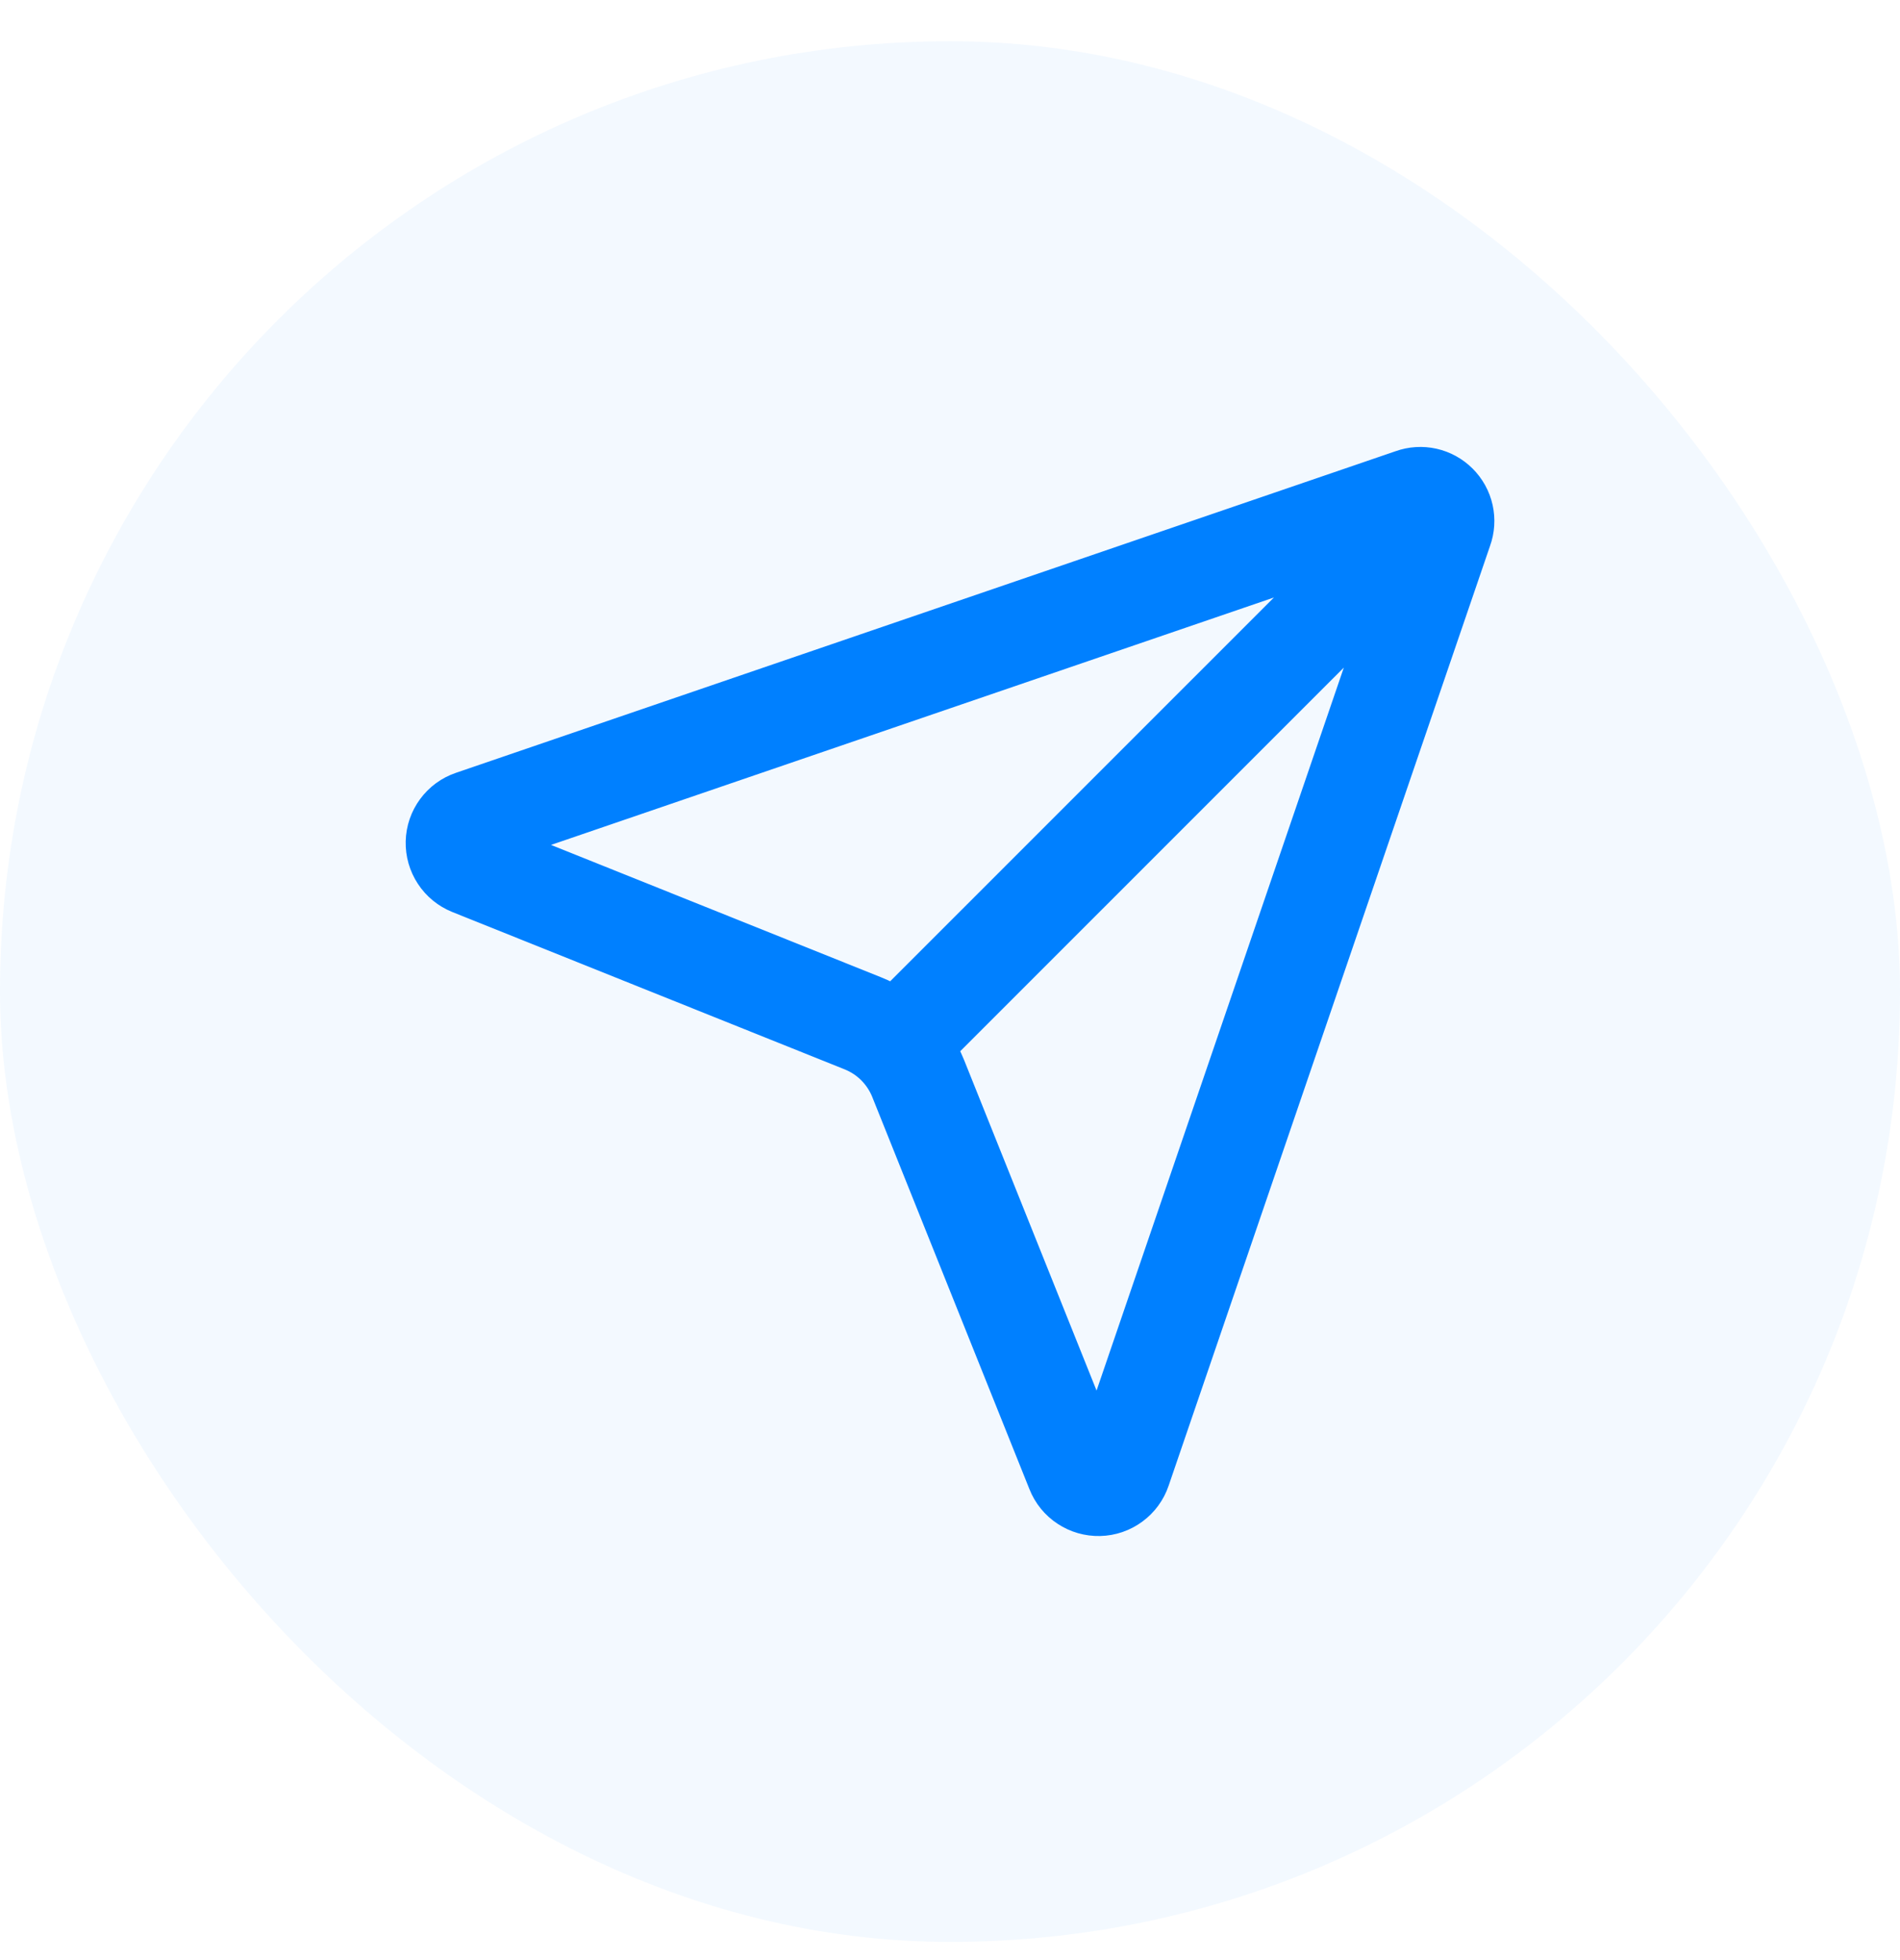
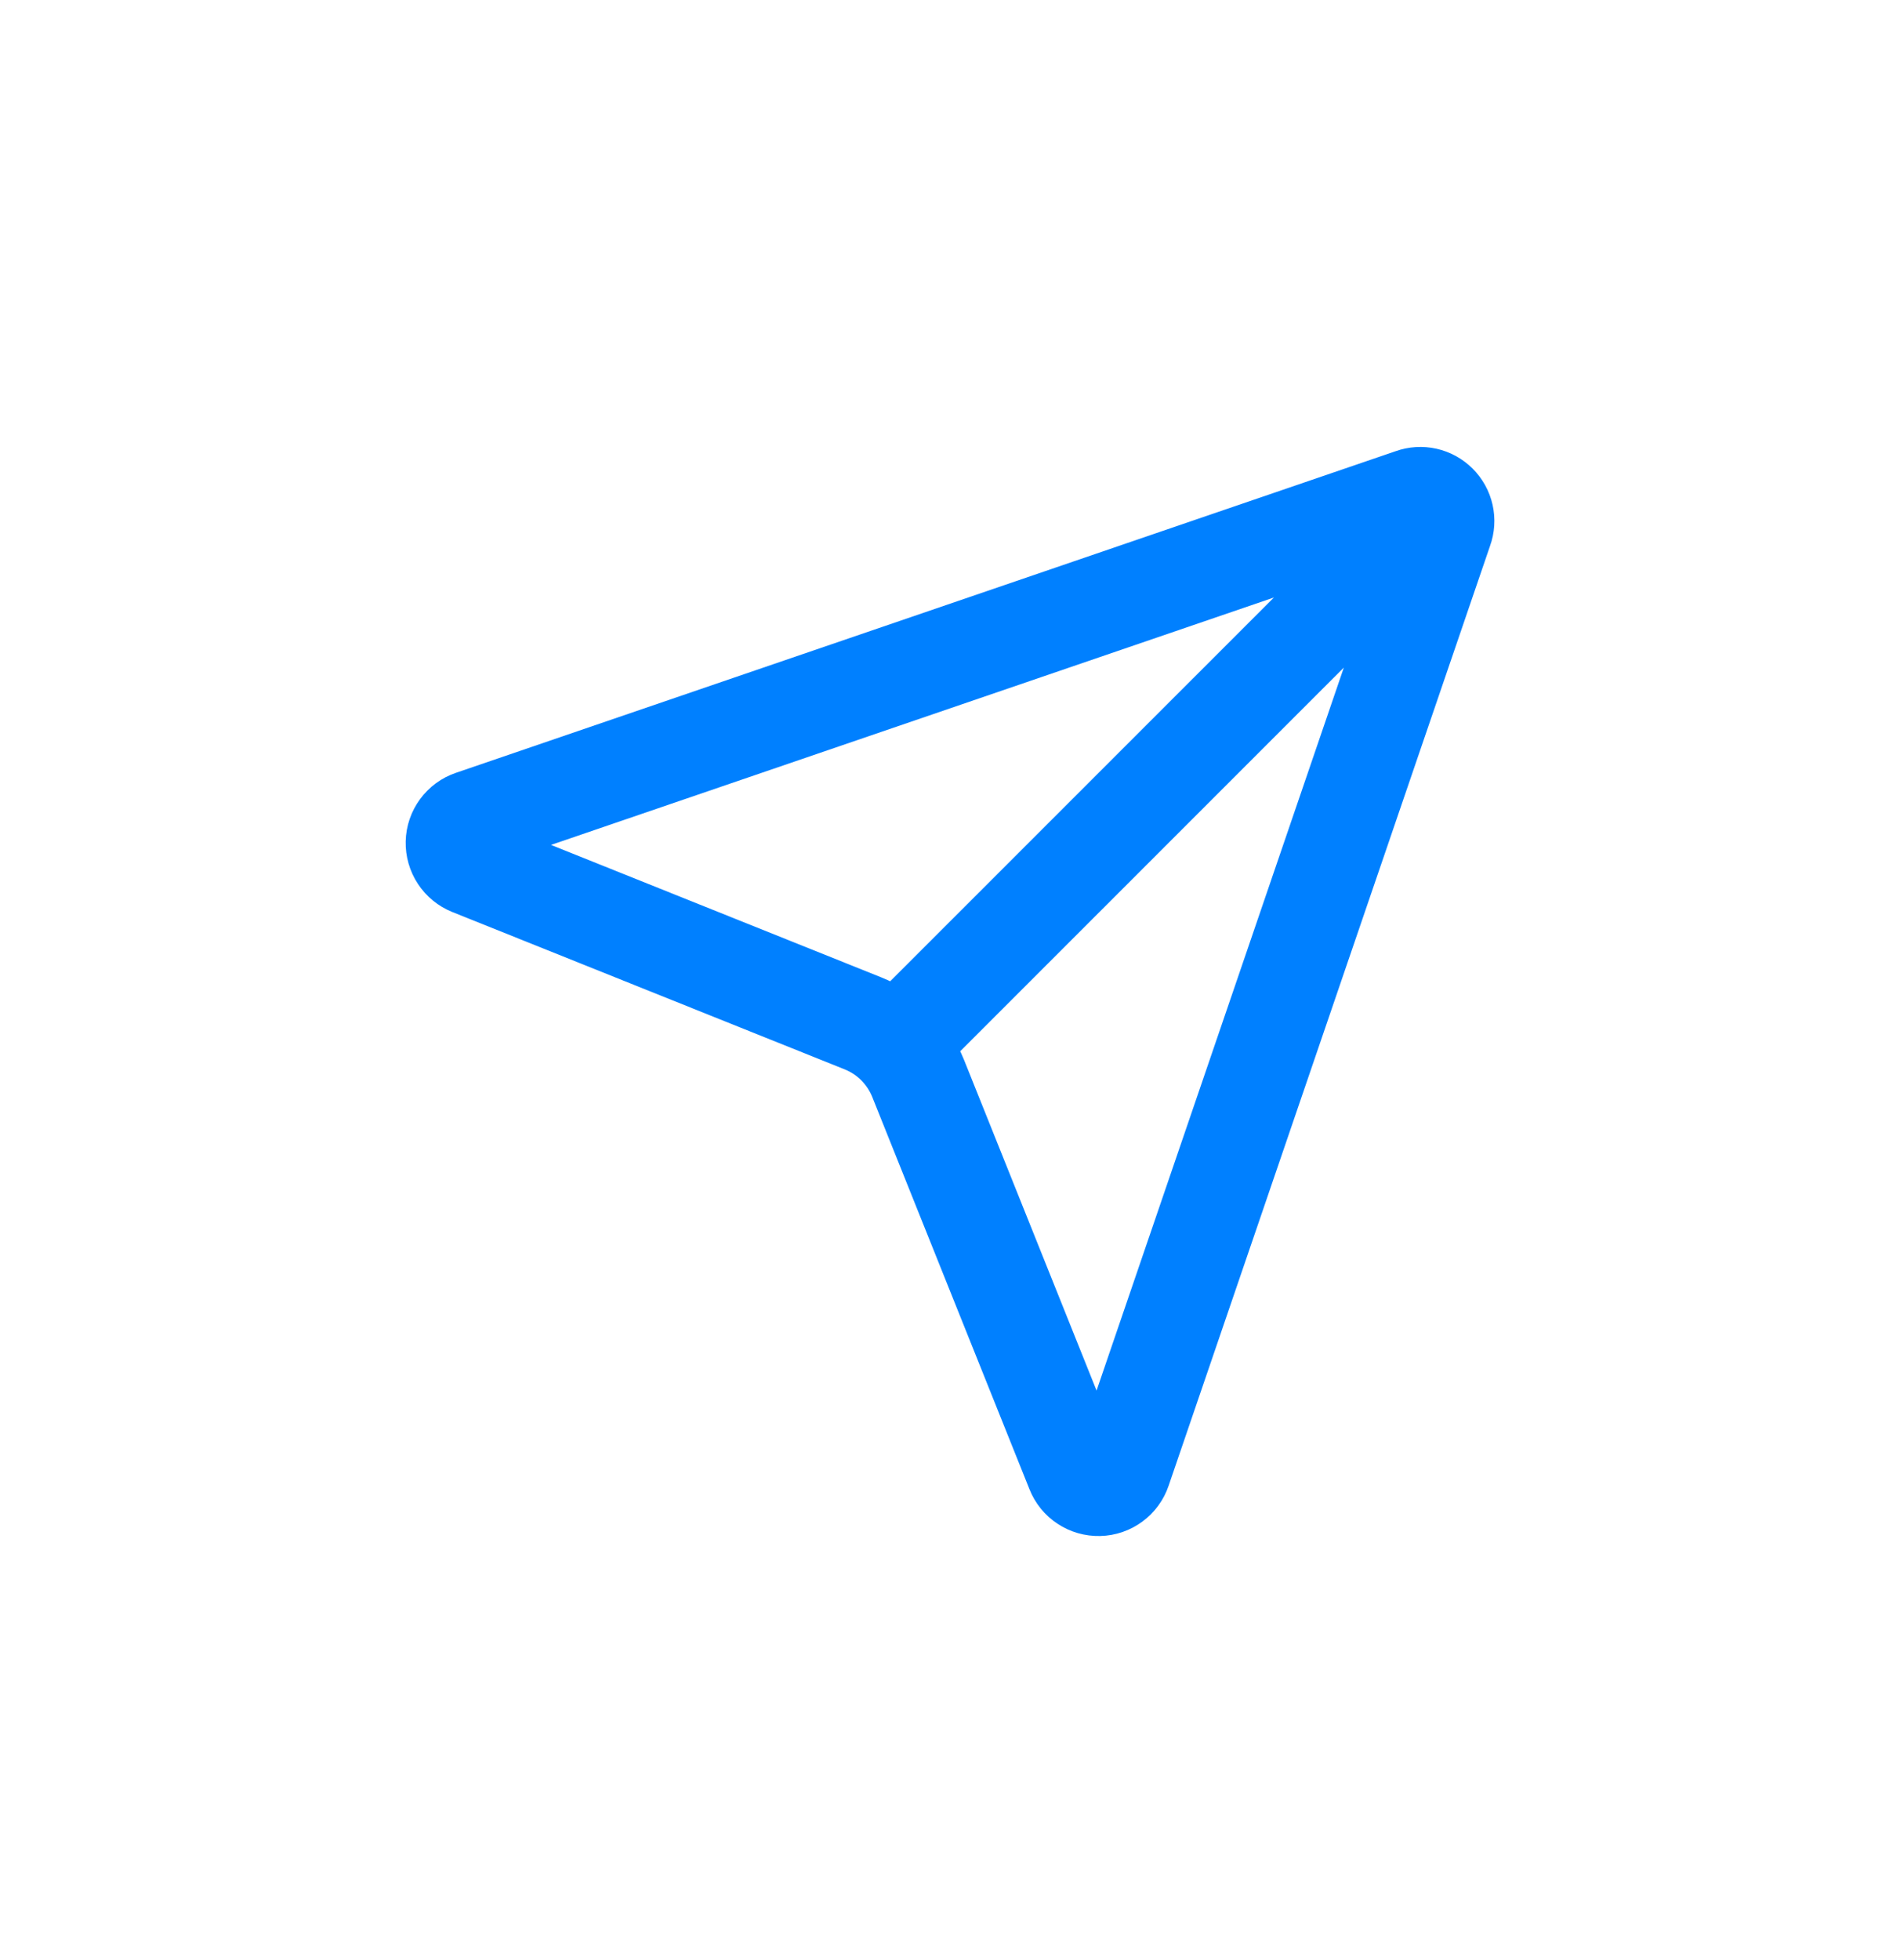
<svg xmlns="http://www.w3.org/2000/svg" width="32" height="33" viewBox="0 0 32 33" fill="none">
-   <rect y="0.694" width="32" height="32" rx="16" fill="#0080FF" fill-opacity="0.05" />
-   <path d="M15.094 17.598C14.935 17.439 14.745 17.314 14.536 17.23L7.928 14.581C7.849 14.549 7.781 14.494 7.735 14.423C7.688 14.352 7.664 14.268 7.666 14.183C7.668 14.098 7.696 14.016 7.747 13.947C7.797 13.879 7.867 13.827 7.948 13.8L23.781 8.383C23.855 8.356 23.935 8.351 24.011 8.368C24.088 8.385 24.158 8.424 24.213 8.479C24.269 8.535 24.308 8.605 24.325 8.682C24.342 8.758 24.337 8.838 24.31 8.912L18.893 24.745C18.866 24.826 18.814 24.896 18.746 24.946C18.677 24.997 18.595 25.025 18.51 25.027C18.425 25.029 18.341 25.005 18.27 24.958C18.199 24.912 18.144 24.844 18.113 24.765L15.463 18.155C15.379 17.947 15.253 17.757 15.094 17.598ZM15.094 17.598L24.211 8.483" stroke="#0080FF" stroke-width="1.667" stroke-linecap="round" stroke-linejoin="round" />
+   <path d="M15.094 17.598C14.935 17.439 14.745 17.314 14.536 17.23L7.928 14.581C7.849 14.549 7.781 14.494 7.735 14.423C7.688 14.352 7.664 14.268 7.666 14.183C7.668 14.098 7.696 14.016 7.747 13.947C7.797 13.879 7.867 13.827 7.948 13.8L23.781 8.383C23.855 8.356 23.935 8.351 24.011 8.368C24.088 8.385 24.158 8.424 24.213 8.479C24.269 8.535 24.308 8.605 24.325 8.682C24.342 8.758 24.337 8.838 24.31 8.912L18.893 24.745C18.866 24.826 18.814 24.896 18.746 24.946C18.677 24.997 18.595 25.025 18.51 25.027C18.425 25.029 18.341 25.005 18.27 24.958C18.199 24.912 18.144 24.844 18.113 24.765L15.463 18.155C15.379 17.947 15.253 17.757 15.094 17.598ZL24.211 8.483" stroke="#0080FF" stroke-width="1.667" stroke-linecap="round" stroke-linejoin="round" />
</svg>